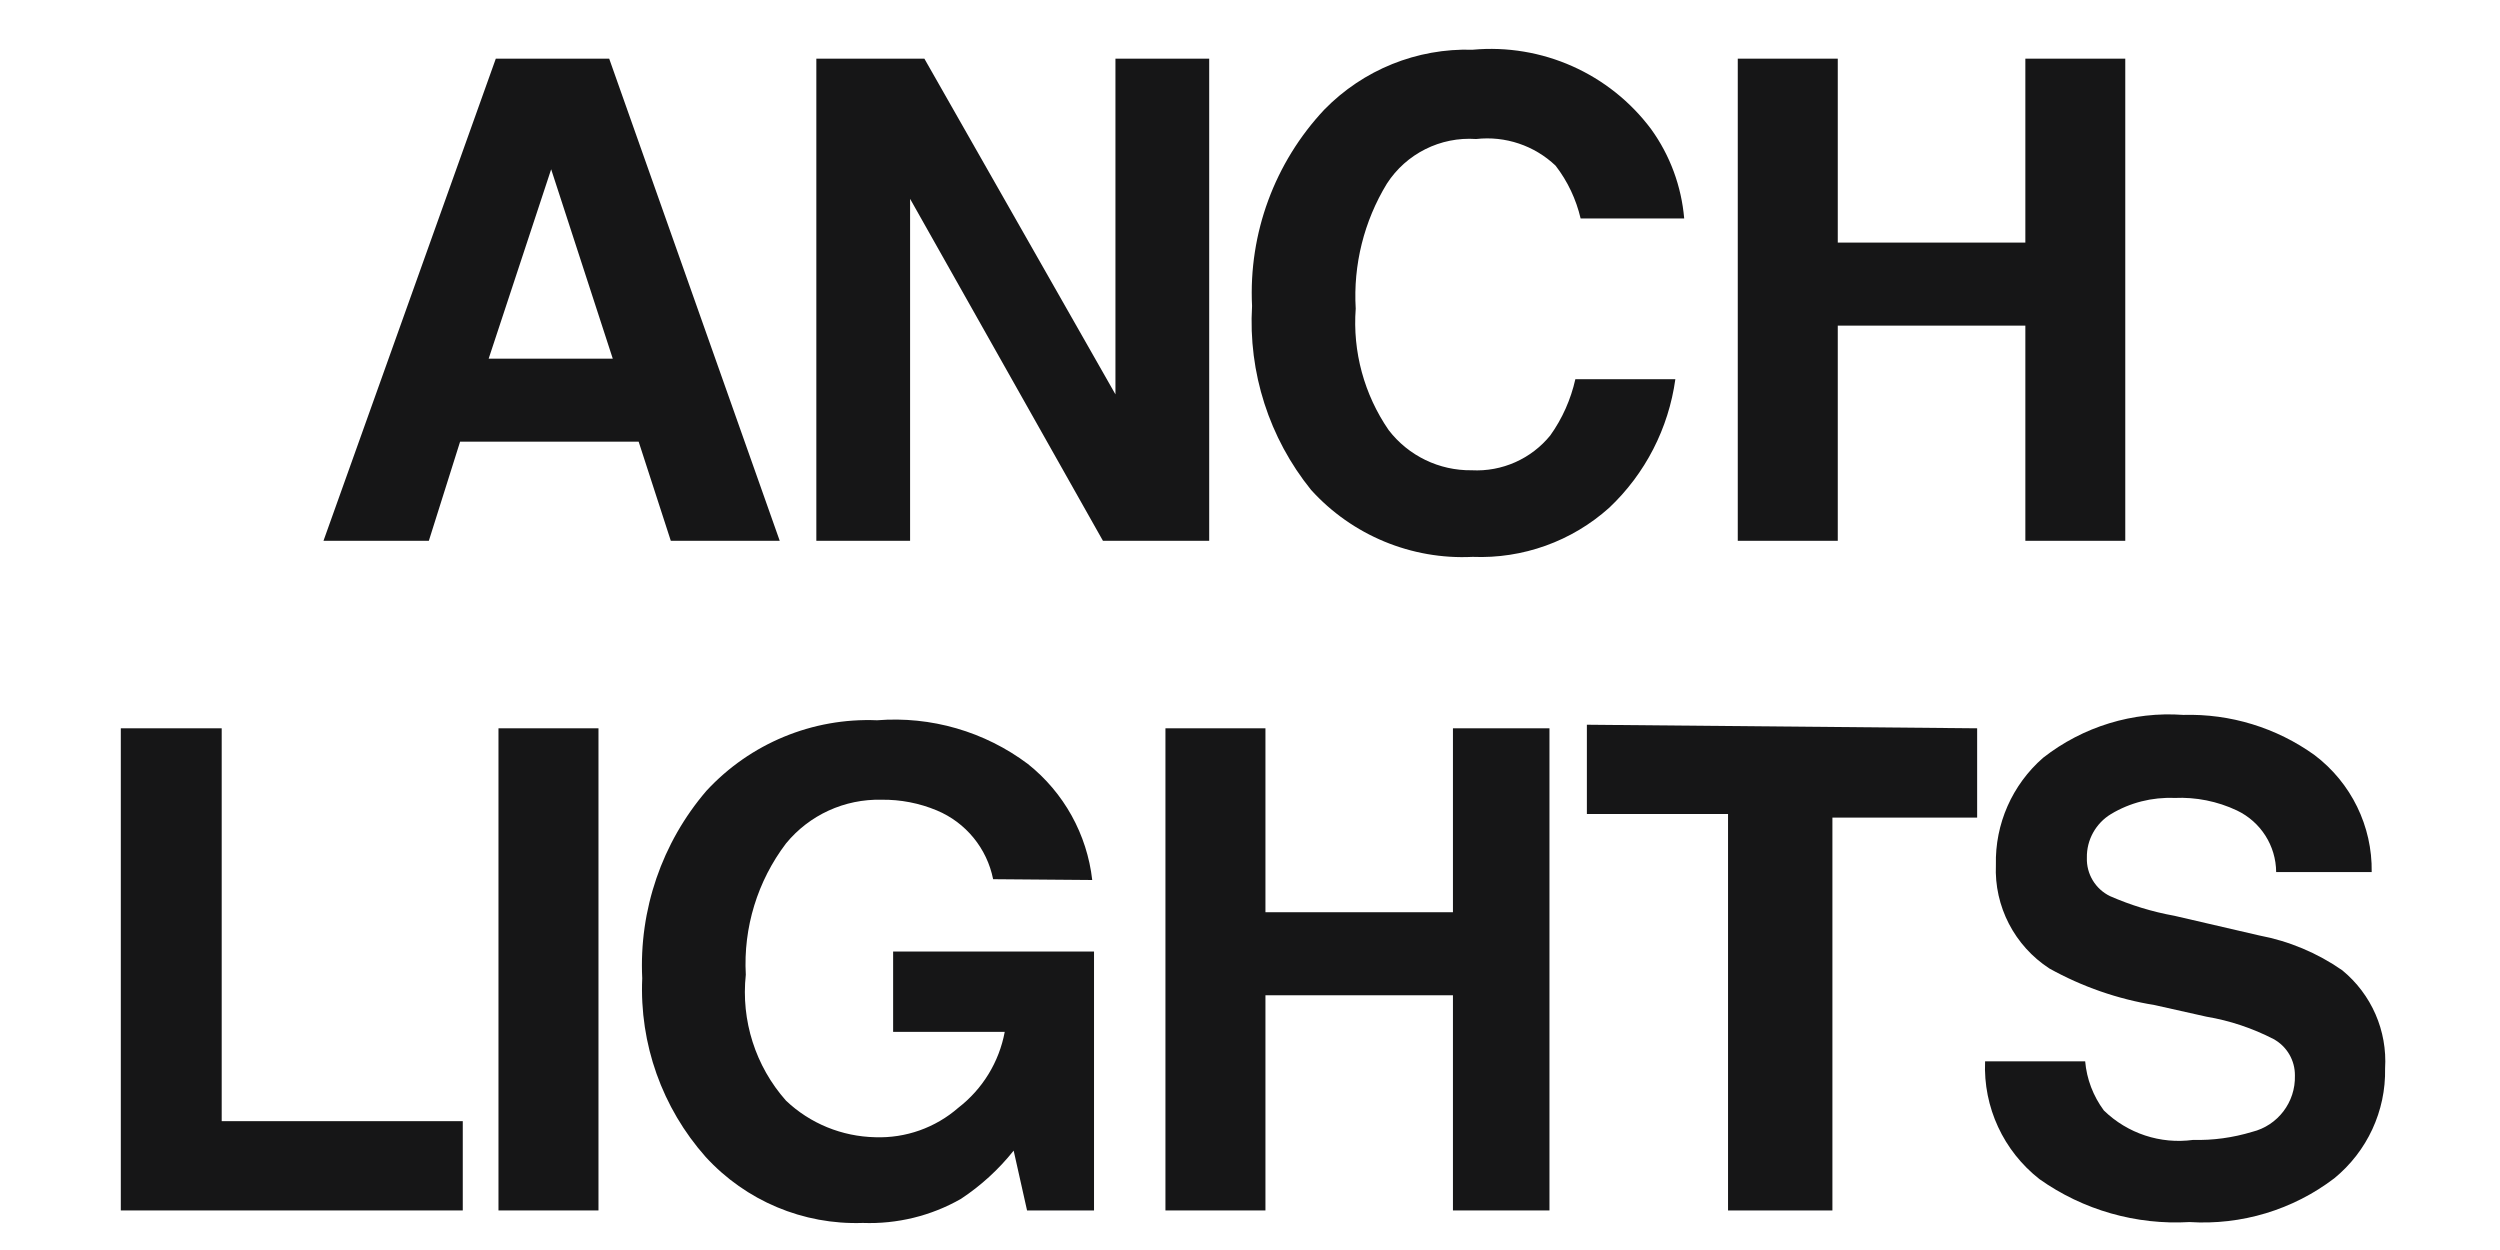
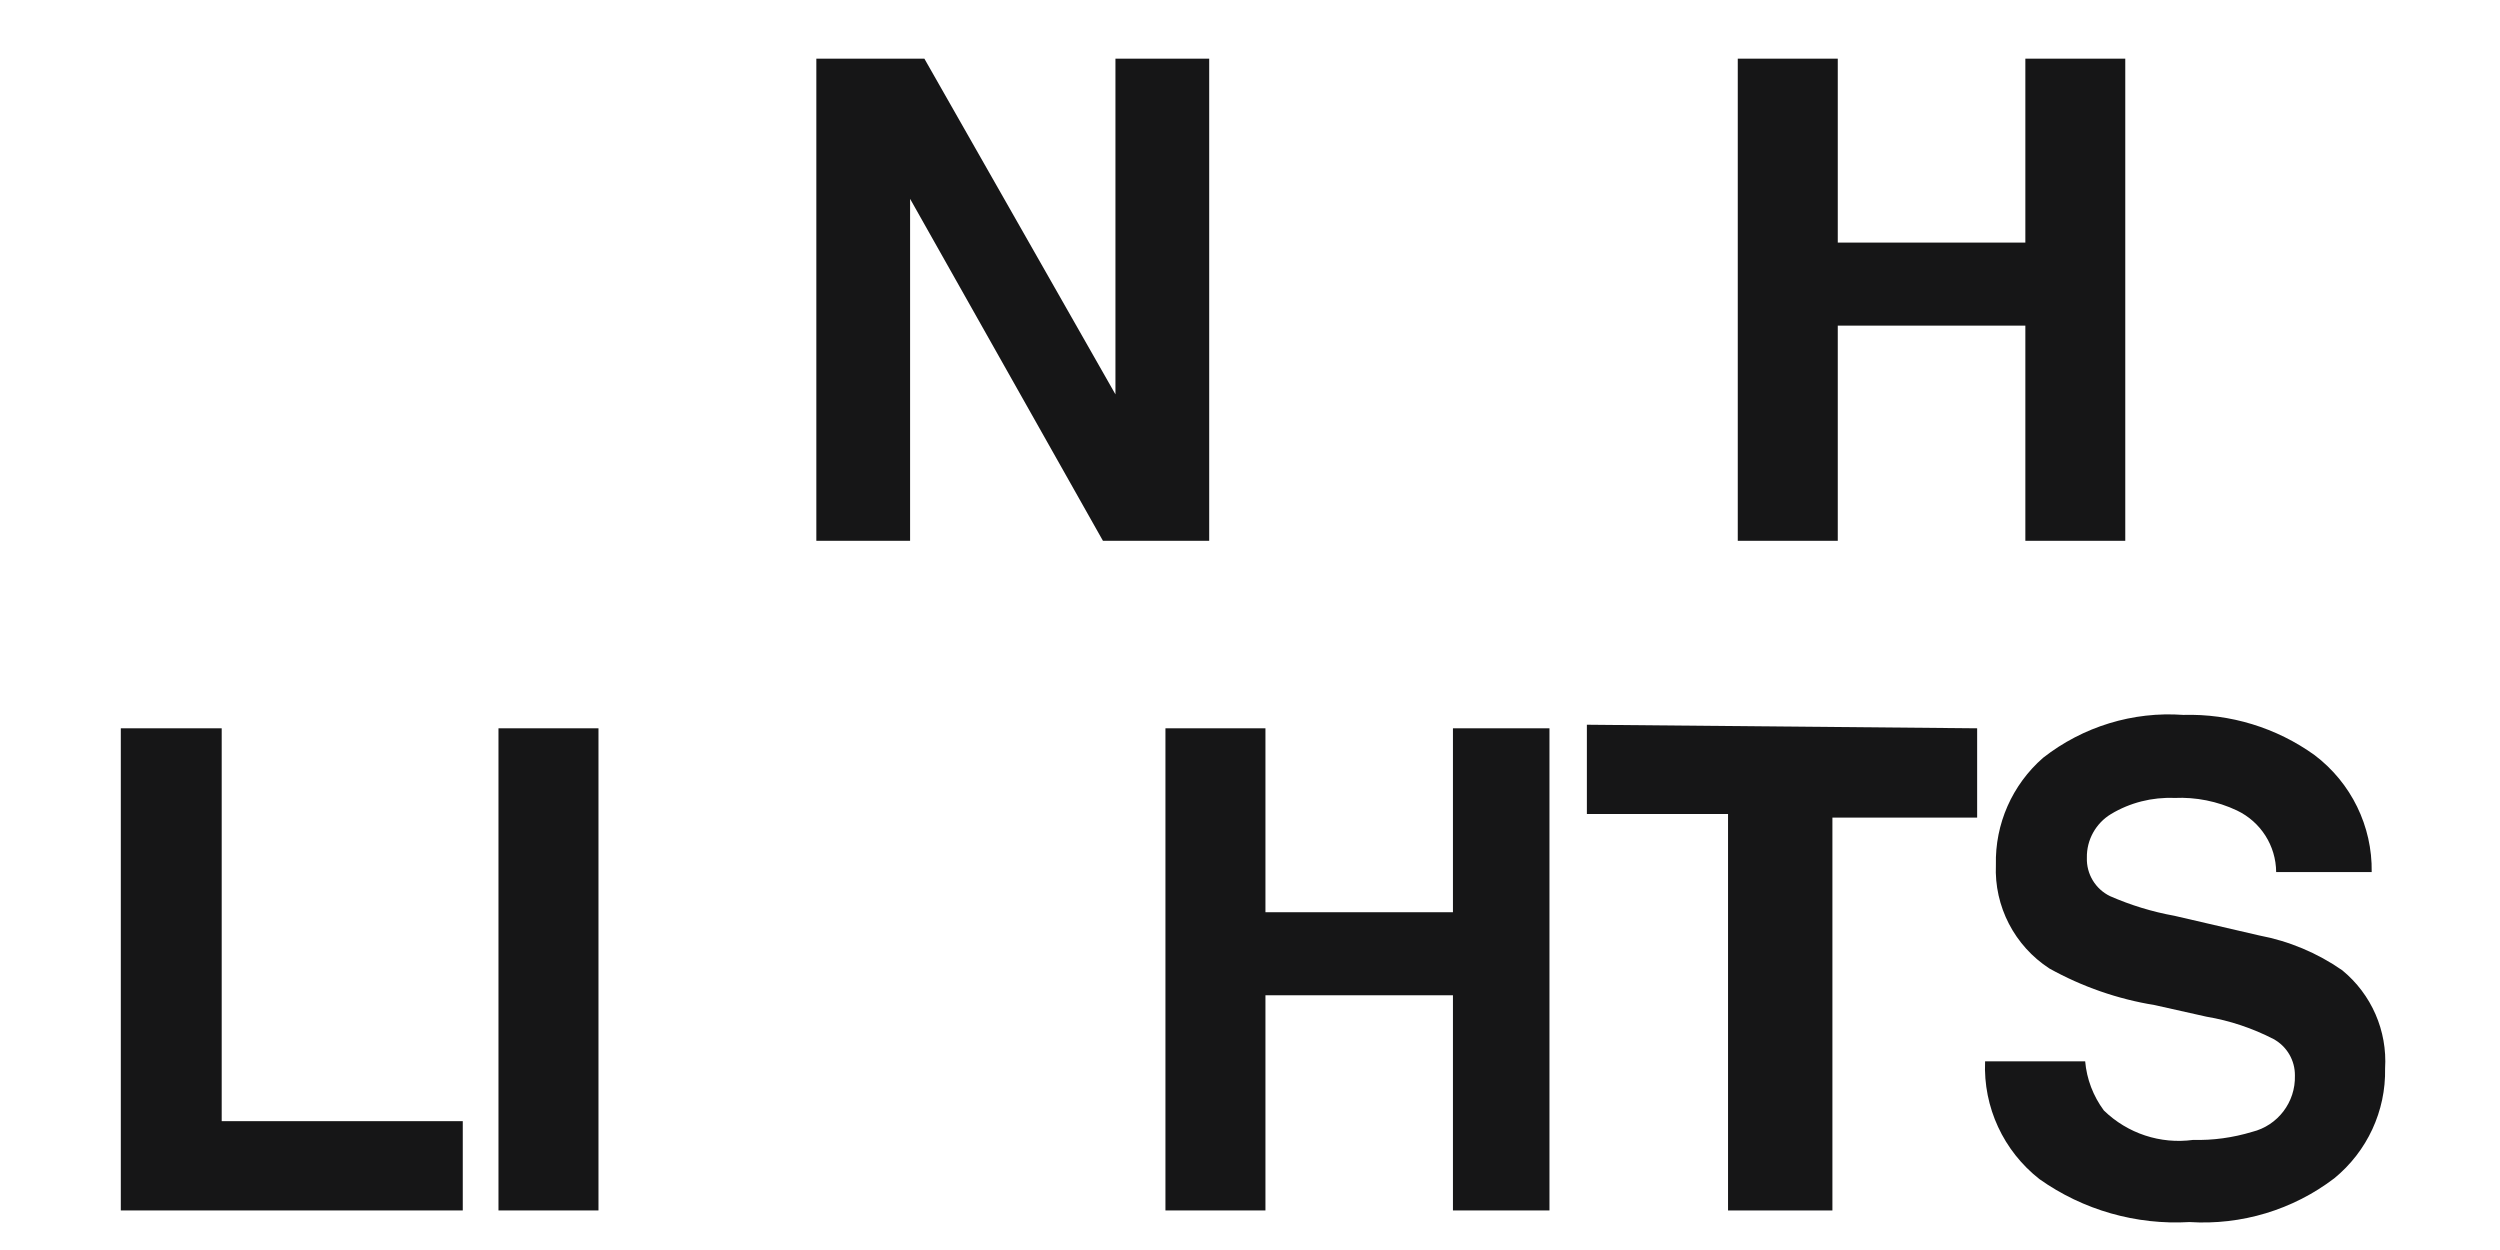
<svg xmlns="http://www.w3.org/2000/svg" fill="none" viewBox="0 0 28 14" height="14" width="28">
-   <path fill="#161617" d="M5.553 0.657H6.823L8.733 6.057H7.513L7.153 4.947H5.153L4.803 6.057H3.623L5.553 0.657ZM5.473 4.017H6.863L6.173 1.896L5.473 4.017Z" clip-rule="evenodd" fill-rule="evenodd" />
  <path fill="#161617" d="M9.143 0.657H10.353L12.493 4.417V0.657H13.543V6.057H12.353L10.193 2.227V6.057H9.143V0.657Z" clip-rule="evenodd" fill-rule="evenodd" />
-   <path fill="#161617" d="M14.833 1.227C15.269 0.781 15.87 0.538 16.493 0.557C17.27 0.486 18.027 0.823 18.493 1.447C18.705 1.741 18.832 2.086 18.863 2.447H17.703C17.653 2.233 17.558 2.031 17.423 1.856C17.186 1.63 16.859 1.52 16.533 1.557C16.133 1.529 15.75 1.721 15.533 2.057C15.277 2.477 15.155 2.966 15.184 3.457C15.148 3.938 15.279 4.419 15.553 4.817C15.774 5.105 16.119 5.272 16.483 5.267C16.822 5.285 17.149 5.14 17.363 4.877C17.498 4.688 17.593 4.474 17.644 4.247H18.764C18.688 4.797 18.427 5.306 18.023 5.687C17.604 6.063 17.055 6.26 16.493 6.237C15.809 6.271 15.144 5.995 14.684 5.487C14.215 4.906 13.979 4.172 14.023 3.427C13.983 2.614 14.276 1.82 14.833 1.227Z" clip-rule="evenodd" fill-rule="evenodd" />
  <path fill="#161617" d="M19.463 6.057V0.657H20.583V2.717H22.684V0.657H23.803V6.057H22.684V3.647H20.583V6.057H19.463Z" clip-rule="evenodd" fill-rule="evenodd" />
  <path fill="#161617" d="M1.353 8.157H2.483V12.557H5.183V13.557H1.353V8.157Z" clip-rule="evenodd" fill-rule="evenodd" />
  <path fill="#161617" d="M5.583 13.557H6.703V8.157H5.583V13.557Z" clip-rule="evenodd" fill-rule="evenodd" />
-   <path fill="#161617" d="M11.123 9.847C11.054 9.502 10.818 9.213 10.493 9.077C10.297 8.995 10.086 8.954 9.873 8.957C9.46 8.947 9.065 9.127 8.803 9.447C8.484 9.868 8.324 10.389 8.353 10.917C8.298 11.429 8.461 11.941 8.803 12.327C9.073 12.584 9.43 12.729 9.803 12.737C10.144 12.749 10.476 12.631 10.733 12.407C11.005 12.197 11.19 11.895 11.253 11.557H10.003V10.657H12.253V13.557H11.503L11.353 12.887C11.186 13.097 10.987 13.279 10.763 13.427C10.429 13.618 10.048 13.711 9.663 13.697C8.996 13.72 8.353 13.449 7.903 12.957C7.416 12.408 7.161 11.691 7.193 10.957C7.156 10.191 7.413 9.438 7.913 8.856C8.403 8.326 9.101 8.037 9.823 8.067C10.427 8.019 11.028 8.193 11.513 8.557C11.916 8.878 12.175 9.345 12.233 9.856L11.123 9.847Z" clip-rule="evenodd" fill-rule="evenodd" />
  <path fill="#161617" d="M13.053 13.557V8.157H14.173V10.217H16.273V8.157H17.354V13.557H16.273V11.147H14.173V13.557H13.053Z" clip-rule="evenodd" fill-rule="evenodd" />
  <path fill="#161617" d="M22.144 8.157V9.157H20.523V13.557H19.354V9.117H17.773V8.117L22.144 8.157Z" clip-rule="evenodd" fill-rule="evenodd" />
  <path fill="#161617" d="M23.354 11.887C23.371 12.086 23.444 12.276 23.563 12.437C23.828 12.695 24.197 12.817 24.563 12.767C24.786 12.773 25.009 12.742 25.224 12.677C25.512 12.606 25.711 12.344 25.703 12.047C25.705 11.876 25.613 11.719 25.463 11.637C25.228 11.516 24.975 11.431 24.713 11.387L24.133 11.257C23.719 11.19 23.32 11.051 22.953 10.847C22.563 10.593 22.334 10.152 22.354 9.687C22.343 9.228 22.537 8.789 22.883 8.487C23.329 8.138 23.889 7.966 24.453 8.007C24.979 7.992 25.496 8.15 25.923 8.457C26.333 8.767 26.571 9.253 26.563 9.767H25.493C25.491 9.472 25.32 9.204 25.053 9.077C24.835 8.974 24.594 8.926 24.354 8.937C24.104 8.927 23.857 8.989 23.644 9.117C23.473 9.22 23.369 9.407 23.373 9.607C23.367 9.789 23.469 9.958 23.633 10.037C23.864 10.138 24.105 10.212 24.354 10.257L25.303 10.477C25.637 10.54 25.954 10.673 26.233 10.867C26.561 11.136 26.739 11.545 26.713 11.967C26.723 12.443 26.512 12.896 26.144 13.197C25.681 13.55 25.104 13.724 24.523 13.687C23.925 13.722 23.332 13.553 22.843 13.207C22.439 12.891 22.211 12.4 22.233 11.887H23.354Z" clip-rule="evenodd" fill-rule="evenodd" />
</svg>